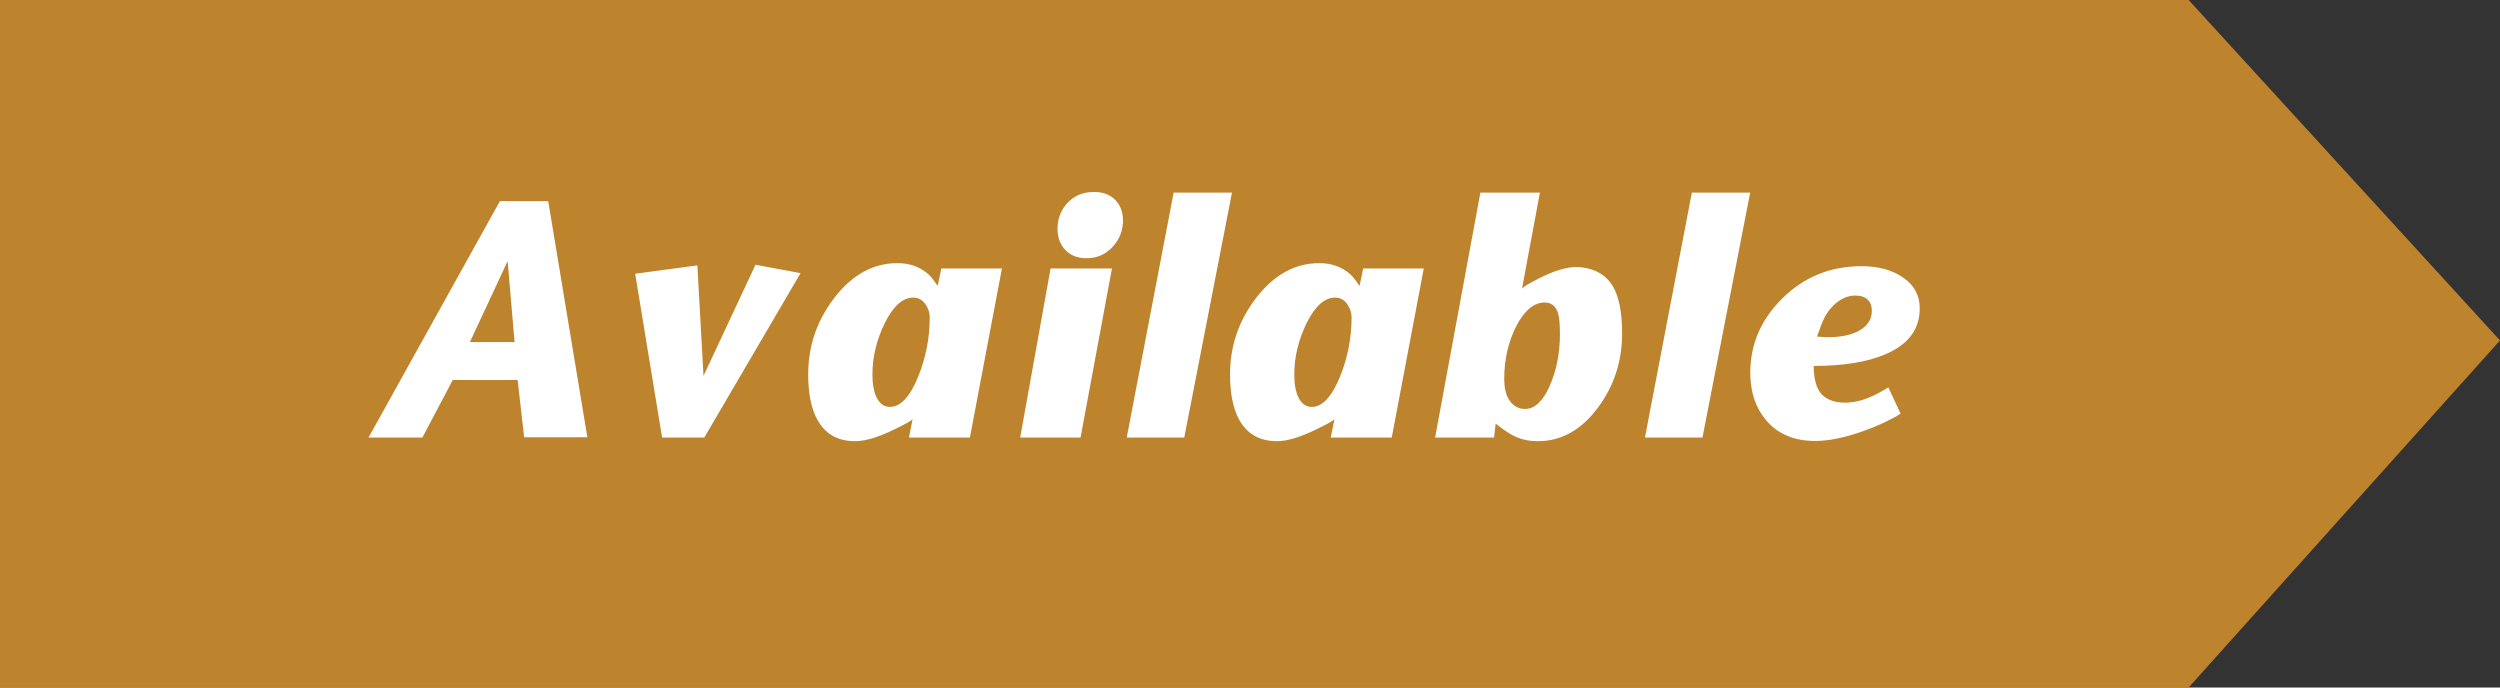
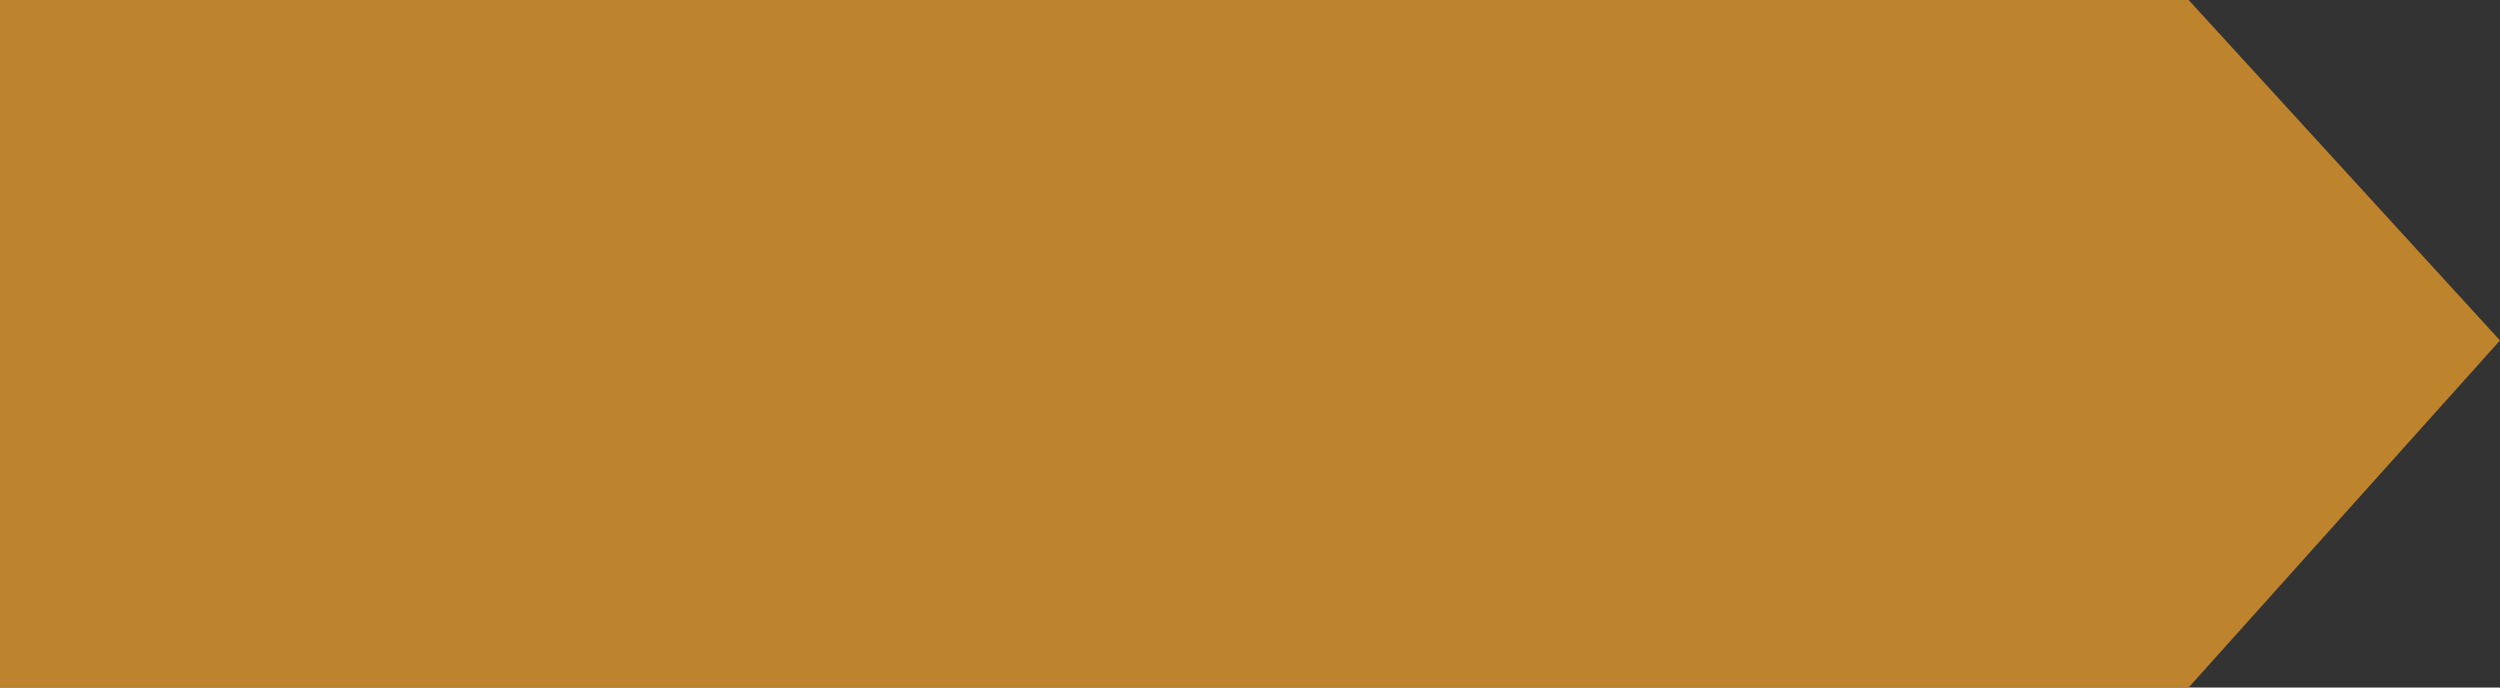
<svg xmlns="http://www.w3.org/2000/svg" width="160" height="44" viewBox="0 0 160 44" fill="none">
  <rect x="0" y="0" width="160" height="44" fill="#333333" stroke="none" />
  <path d="M140.073 44H0V0H140.073L160 21.789L140.073 44Z" fill="#BD832D" />
-   <path d="M37.592 27.987H33.546L33.128 24.319H28.978L27.033 28H23.587L31.993 12.873H35.086L37.592 27.987ZM32.933 21.892L32.489 16.71L30.074 21.892H32.933ZM51.236 17.48L45.076 28H42.374L40.651 17.519L44.632 16.984L45.024 24.058L48.352 16.945L51.236 17.48ZM64.124 17.18L62.074 28H58.172L58.407 26.825C58.328 26.93 57.898 27.169 57.114 27.543C56.149 28.004 55.352 28.235 54.726 28.235C53.621 28.235 52.816 27.778 52.311 26.864C51.92 26.151 51.724 25.185 51.724 23.967C51.724 22.166 52.272 20.543 53.369 19.099C54.517 17.593 55.875 16.84 57.441 16.84C58.224 16.84 58.885 17.08 59.425 17.558C59.573 17.689 59.769 17.937 60.012 18.302L60.247 17.18H64.124ZM59.503 20.299C59.503 20.038 59.425 19.782 59.268 19.529C59.068 19.207 58.794 19.046 58.446 19.046C57.776 19.046 57.171 19.586 56.632 20.665C56.101 21.744 55.835 22.849 55.835 23.98C55.835 24.607 55.931 25.107 56.123 25.481C56.323 25.855 56.601 26.042 56.958 26.042C57.637 26.042 58.241 25.39 58.772 24.084C59.259 22.875 59.503 21.613 59.503 20.299ZM70.004 12.285C70.613 12.285 71.083 12.468 71.414 12.834C71.718 13.173 71.871 13.599 71.871 14.113C71.871 14.73 71.666 15.274 71.257 15.744C70.805 16.266 70.23 16.527 69.534 16.527C68.943 16.527 68.477 16.336 68.138 15.953C67.833 15.605 67.681 15.165 67.681 14.635C67.681 14.026 67.877 13.495 68.268 13.042C68.712 12.538 69.291 12.285 70.004 12.285ZM71.166 17.18L69.156 28H65.292L67.237 17.18H71.166ZM78.847 12.325L75.793 28H72.112L75.114 12.325H78.847ZM91.122 17.18L89.072 28H85.17L85.405 26.825C85.326 26.93 84.896 27.169 84.113 27.543C83.147 28.004 82.351 28.235 81.724 28.235C80.619 28.235 79.814 27.778 79.309 26.864C78.918 26.151 78.722 25.185 78.722 23.967C78.722 22.166 79.27 20.543 80.367 19.099C81.515 17.593 82.873 16.84 84.439 16.84C85.222 16.84 85.883 17.08 86.423 17.558C86.571 17.689 86.767 17.937 87.01 18.302L87.245 17.18H91.122ZM86.501 20.299C86.501 20.038 86.423 19.782 86.266 19.529C86.066 19.207 85.792 19.046 85.444 19.046C84.774 19.046 84.169 19.586 83.63 20.665C83.099 21.744 82.834 22.849 82.834 23.98C82.834 24.607 82.929 25.107 83.121 25.481C83.321 25.855 83.599 26.042 83.956 26.042C84.635 26.042 85.24 25.39 85.77 24.084C86.257 22.875 86.501 21.613 86.501 20.299ZM103.815 21.343C103.815 23.119 103.302 24.698 102.275 26.081C101.205 27.517 99.926 28.235 98.438 28.235C97.898 28.235 97.416 28.139 96.989 27.948C96.65 27.791 96.228 27.513 95.723 27.113L95.619 28H91.847L94.744 12.325H98.555L97.407 18.485C97.459 18.372 97.855 18.133 98.595 17.767C99.499 17.315 100.27 17.088 100.905 17.088C101.018 17.088 101.105 17.093 101.166 17.102C102.123 17.206 102.81 17.615 103.228 18.328C103.62 18.998 103.815 20.003 103.815 21.343ZM99.835 21.383C99.835 20.747 99.795 20.304 99.717 20.051C99.578 19.59 99.291 19.36 98.856 19.36C98.168 19.36 97.564 19.864 97.041 20.874C96.528 21.883 96.271 23.005 96.271 24.241C96.271 24.876 96.397 25.359 96.65 25.69C96.902 26.012 97.22 26.173 97.603 26.173C98.22 26.173 98.747 25.681 99.182 24.698C99.617 23.706 99.835 22.601 99.835 21.383ZM112.012 12.325L108.958 28H105.277L108.279 12.325H112.012ZM122.864 19.738C122.864 21.061 122.142 22.035 120.697 22.662C119.531 23.166 117.991 23.419 116.077 23.419C116.077 24.245 116.242 24.846 116.573 25.22C116.912 25.585 117.417 25.768 118.087 25.768C118.583 25.768 119.105 25.655 119.653 25.429C119.993 25.29 120.393 25.076 120.854 24.789L121.637 26.473C121.011 26.873 120.21 27.247 119.236 27.595C118.061 28.013 117.038 28.222 116.168 28.222C114.837 28.222 113.797 27.787 113.049 26.917C112.362 26.116 112.018 25.098 112.018 23.863C112.018 22.044 112.697 20.46 114.054 19.112C115.446 17.728 117.139 17.036 119.131 17.036C120.219 17.036 121.111 17.28 121.807 17.767C122.512 18.255 122.864 18.911 122.864 19.738ZM119.797 19.895C119.797 19.599 119.719 19.368 119.562 19.203C119.379 19.012 119.105 18.916 118.74 18.916C118.287 18.916 117.861 19.09 117.461 19.438C117.069 19.777 116.773 20.221 116.573 20.769L116.286 21.539C116.521 21.565 116.76 21.578 117.004 21.578C117.813 21.578 118.466 21.444 118.961 21.174C119.518 20.869 119.797 20.443 119.797 19.895Z" fill="white" />
</svg>